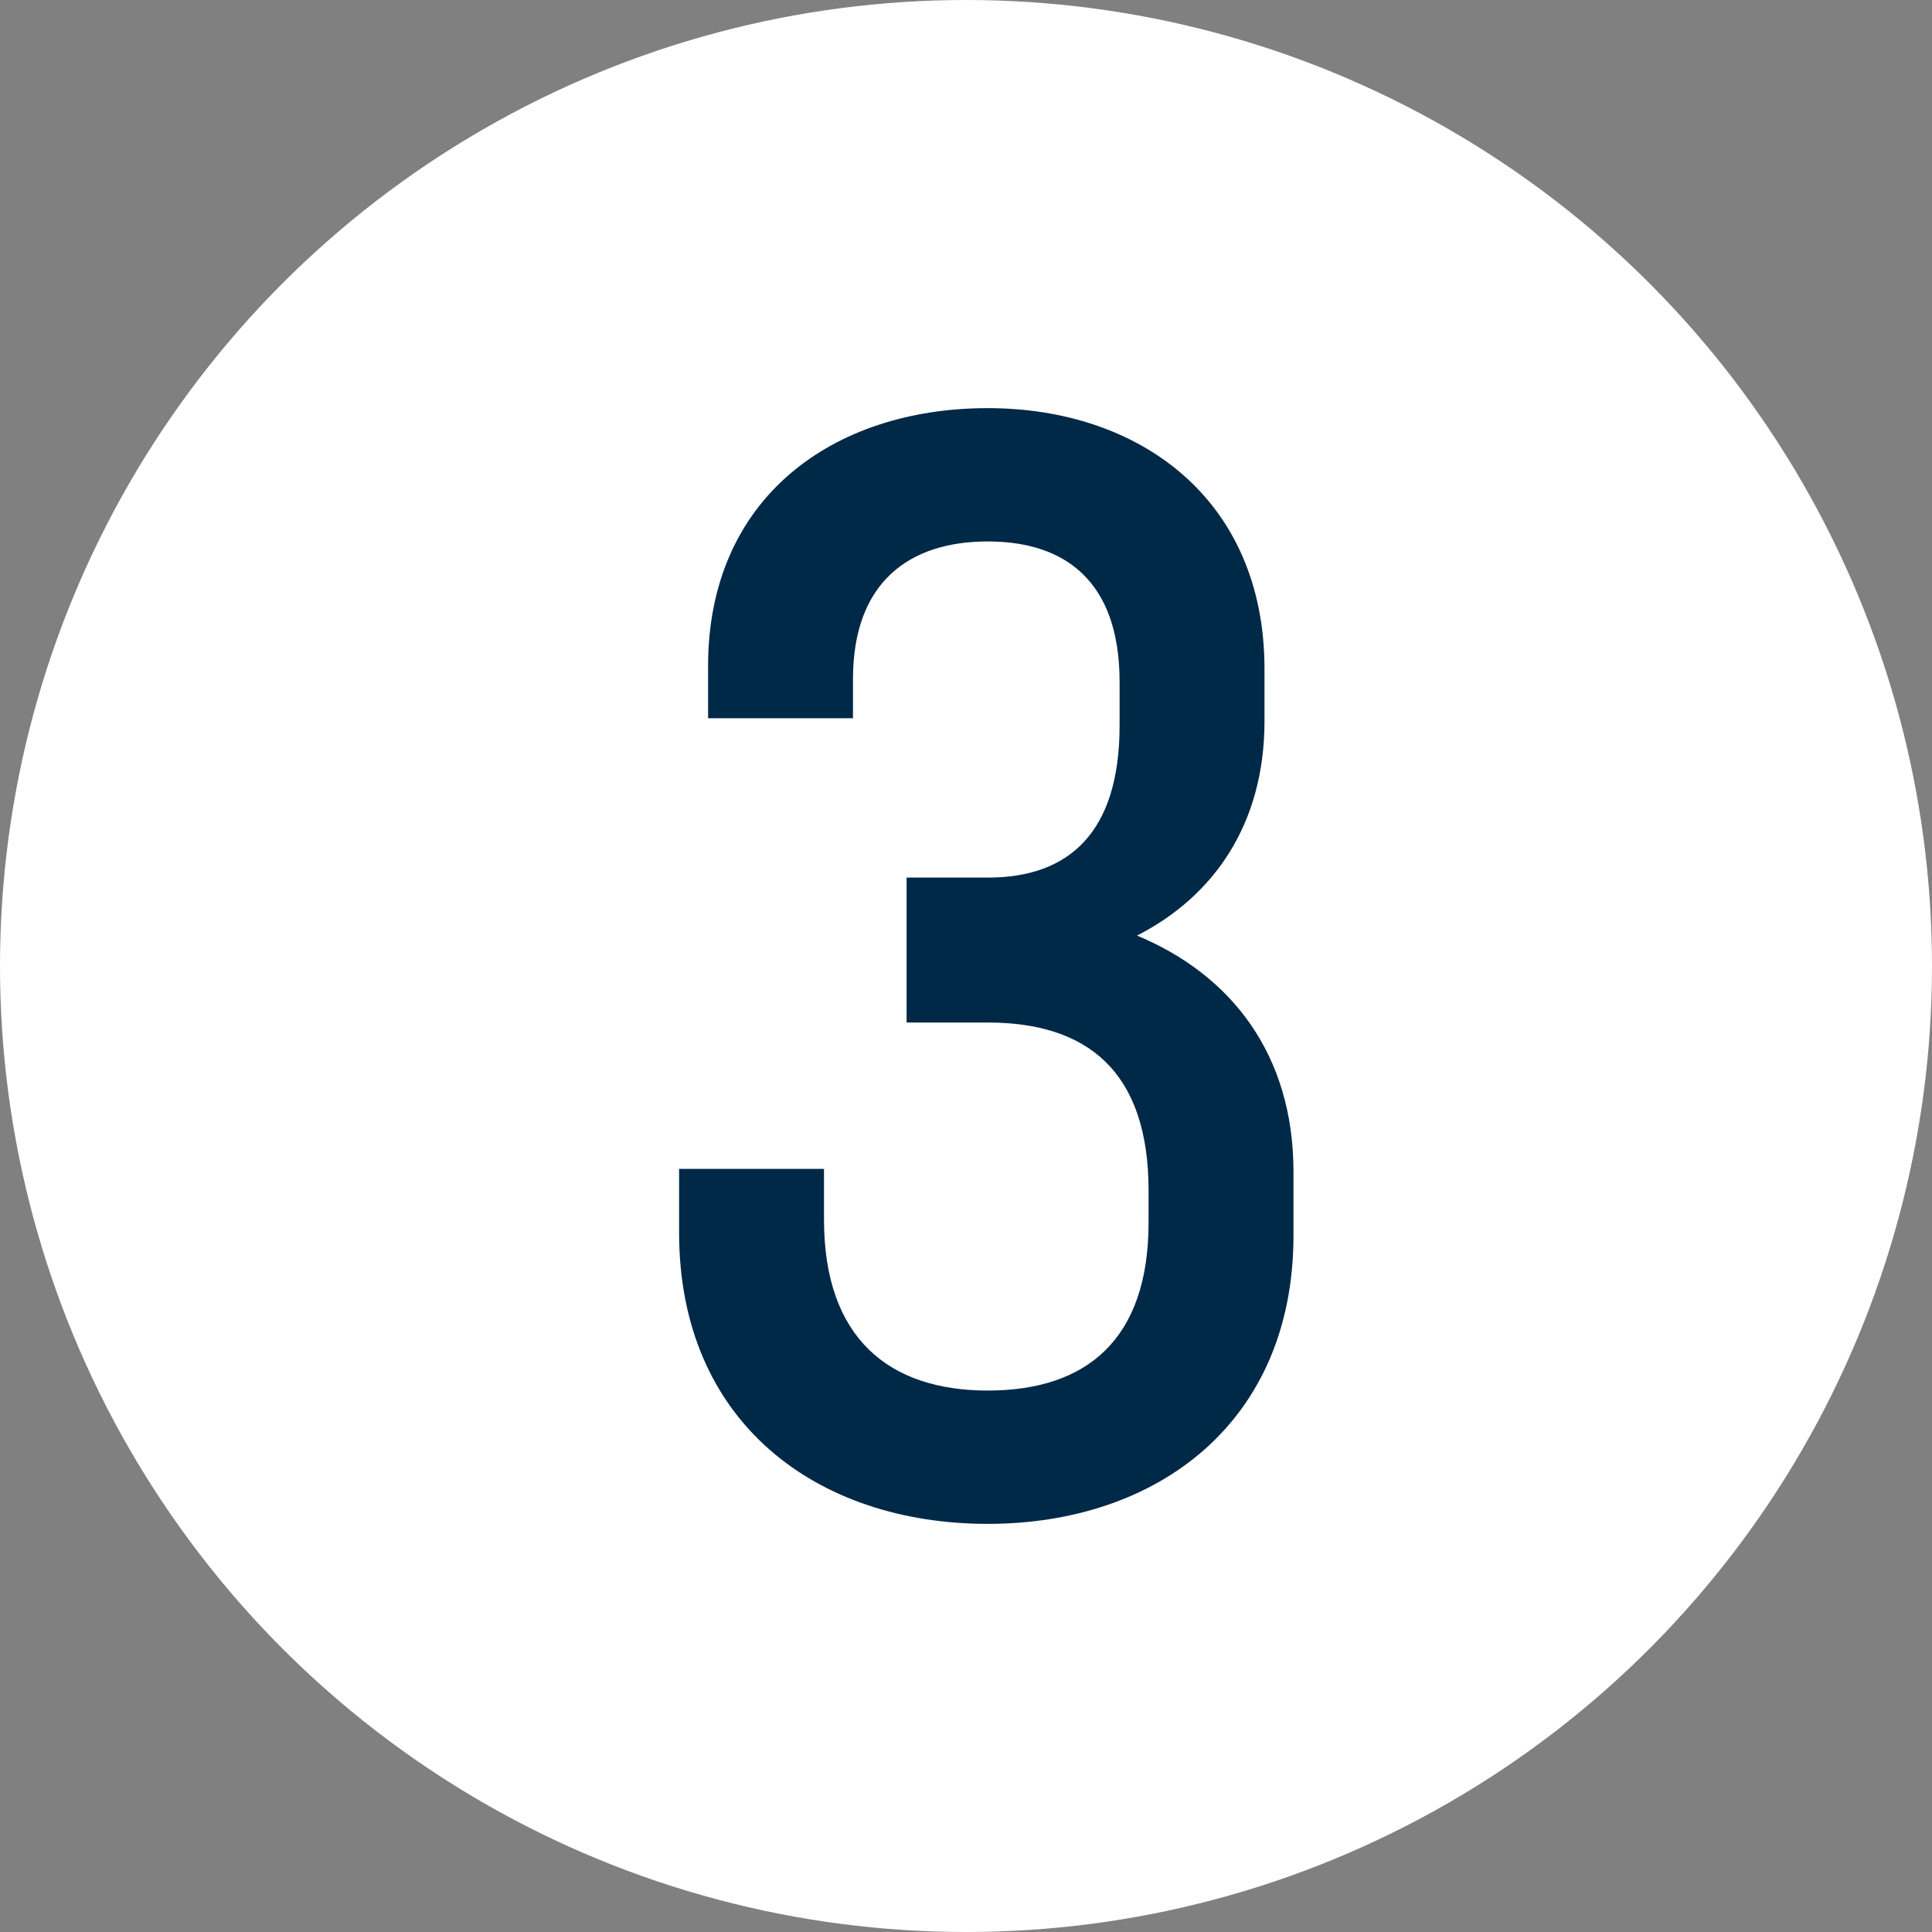
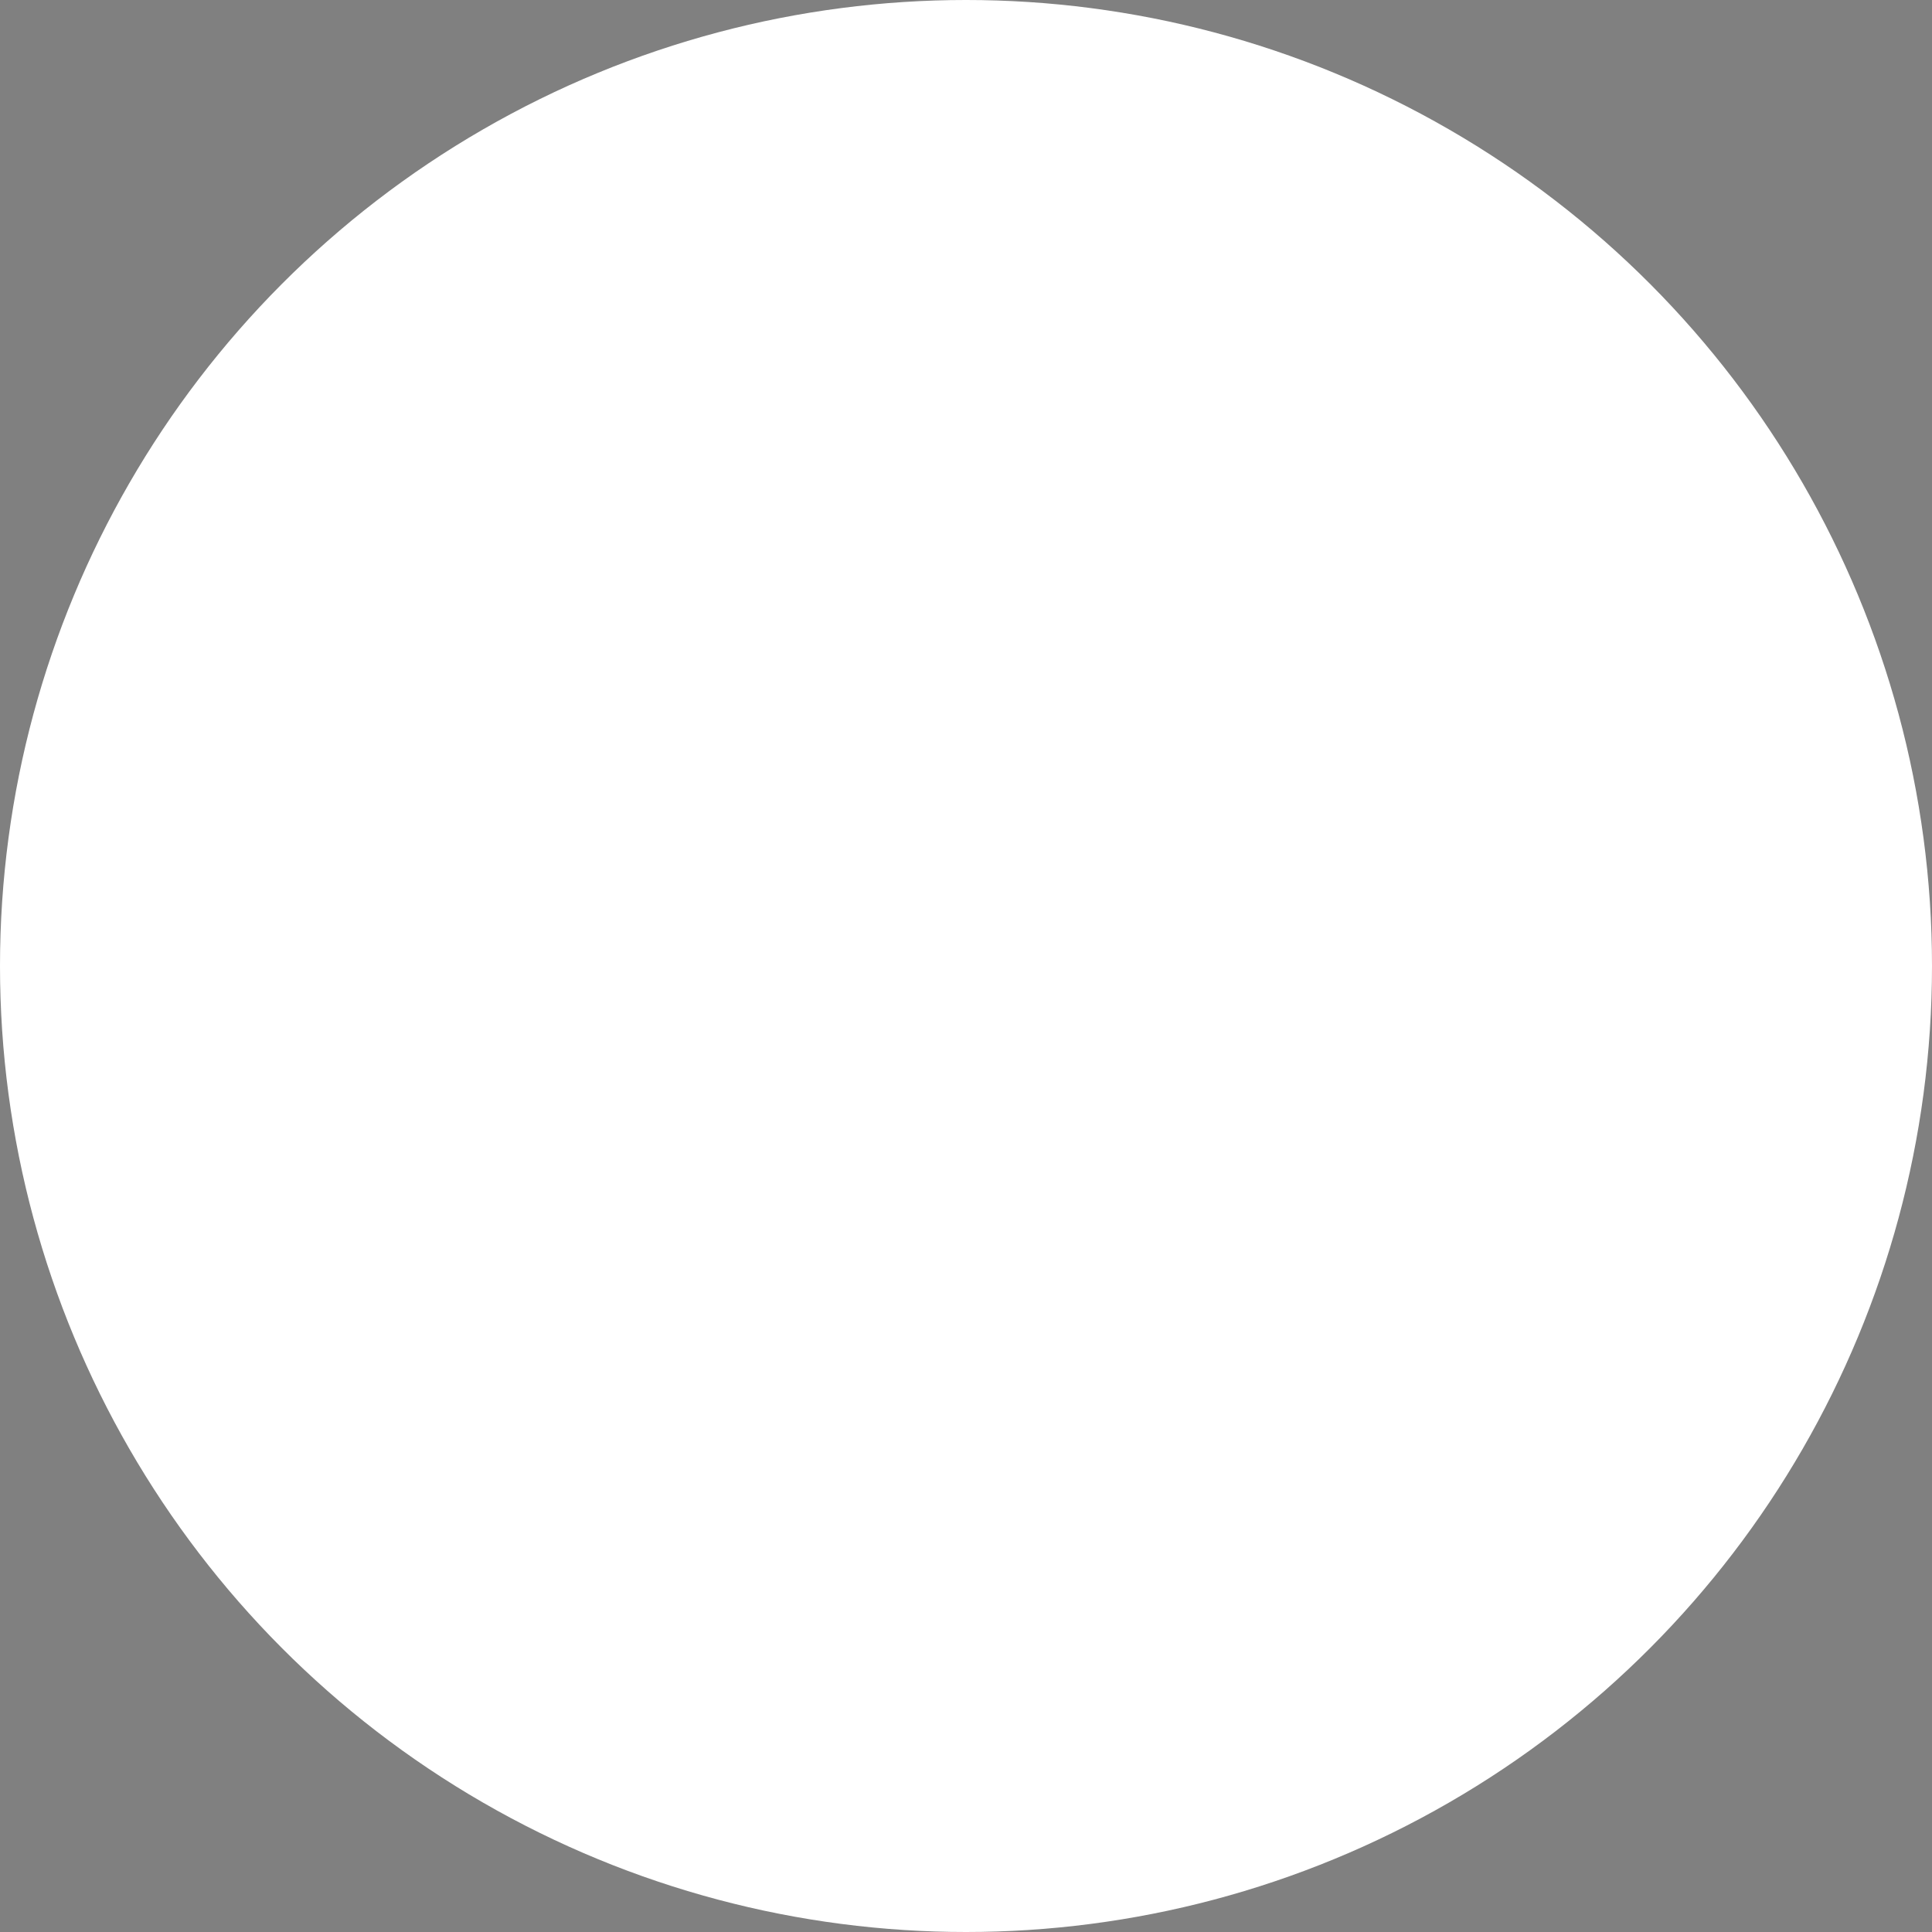
<svg xmlns="http://www.w3.org/2000/svg" width="32" height="32" viewBox="0 0 32 32" fill="none">
  <rect x="0" y="0" width="32" height="32" fill="#808080" stroke="none" />
  <circle cx="16" cy="16" r="16" fill="white" />
-   <path d="M16.36 16.936C17.992 16.936 19.024 17.728 19.024 19.72V20.248C19.024 22.192 17.992 23.032 16.36 23.032C14.728 23.032 13.648 22.168 13.648 20.2V19.36H11.248V20.416C11.248 23.56 13.528 25.24 16.36 25.24C19.168 25.24 21.424 23.56 21.424 20.464V19.408C21.424 17.464 20.392 16.144 18.832 15.496C20.104 14.848 20.944 13.648 20.944 11.944V11.08C20.944 8.272 18.88 6.76 16.36 6.76C13.792 6.76 11.728 8.248 11.728 11.032V11.896H14.128V11.248C14.128 9.64 15.064 8.968 16.36 8.968C17.656 8.968 18.544 9.64 18.544 11.296V12.016C18.544 13.792 17.704 14.536 16.36 14.536H15.016V16.936H16.36Z" fill="#002847" />
</svg>